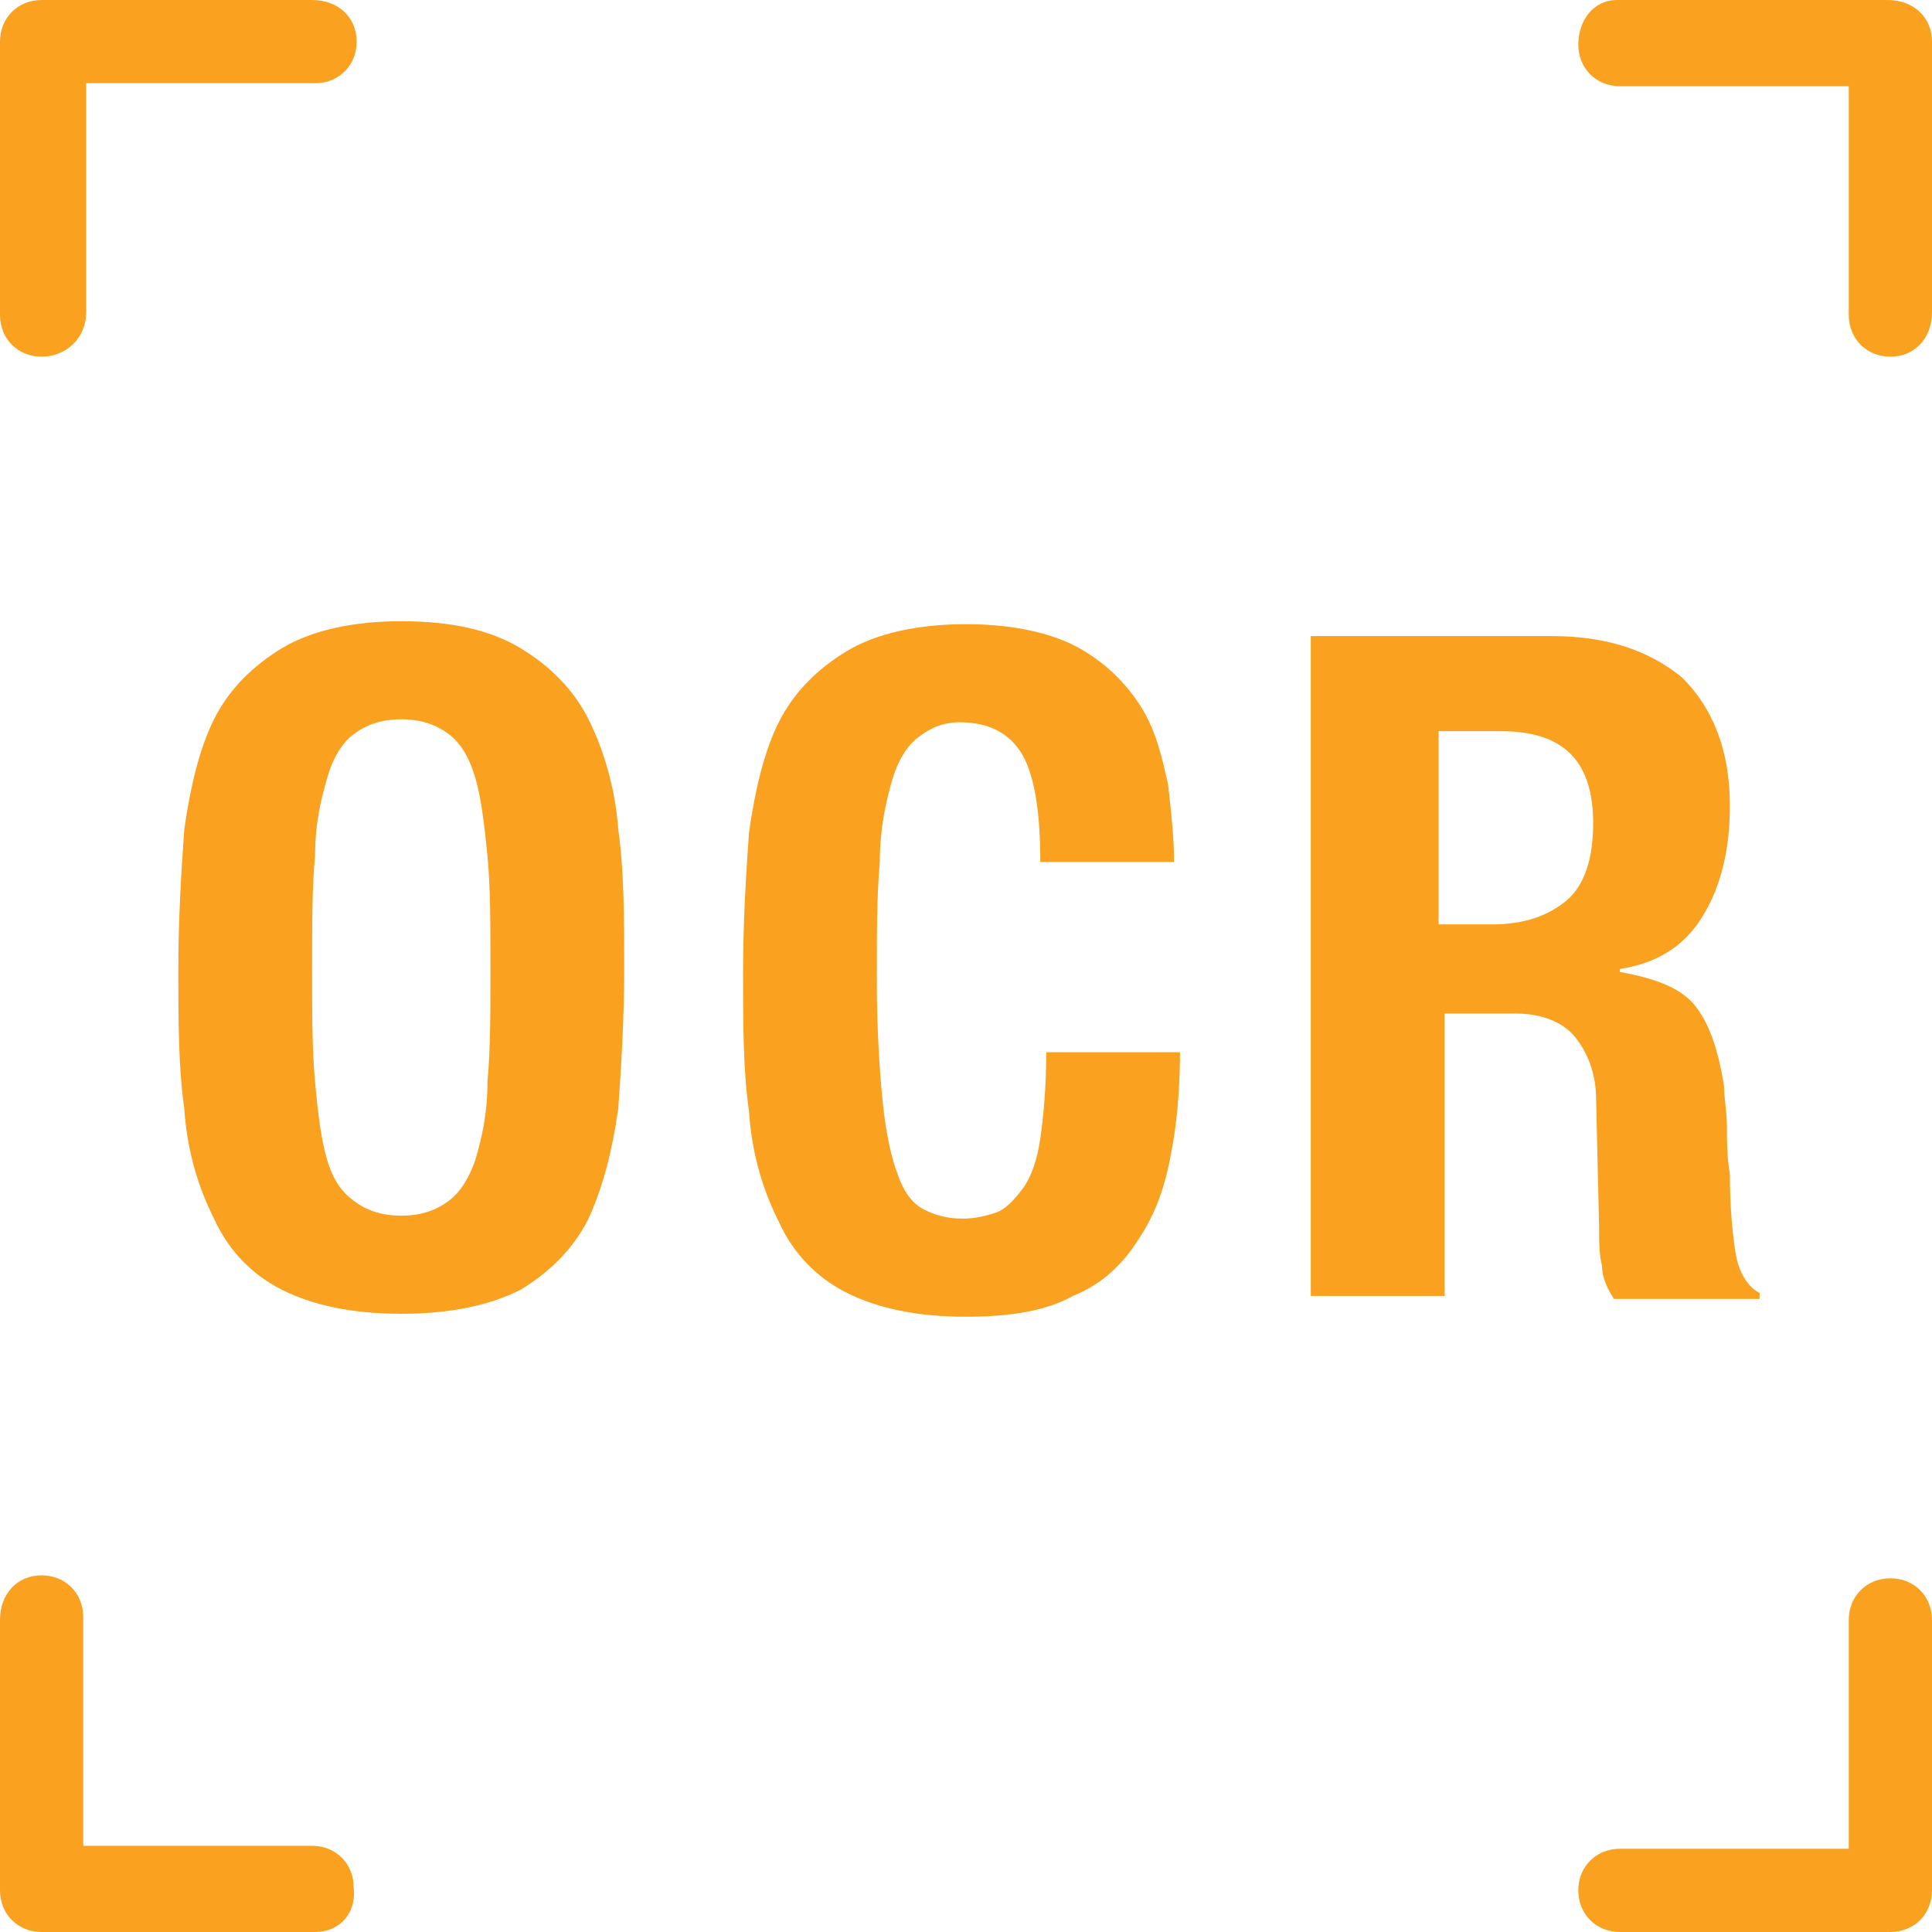
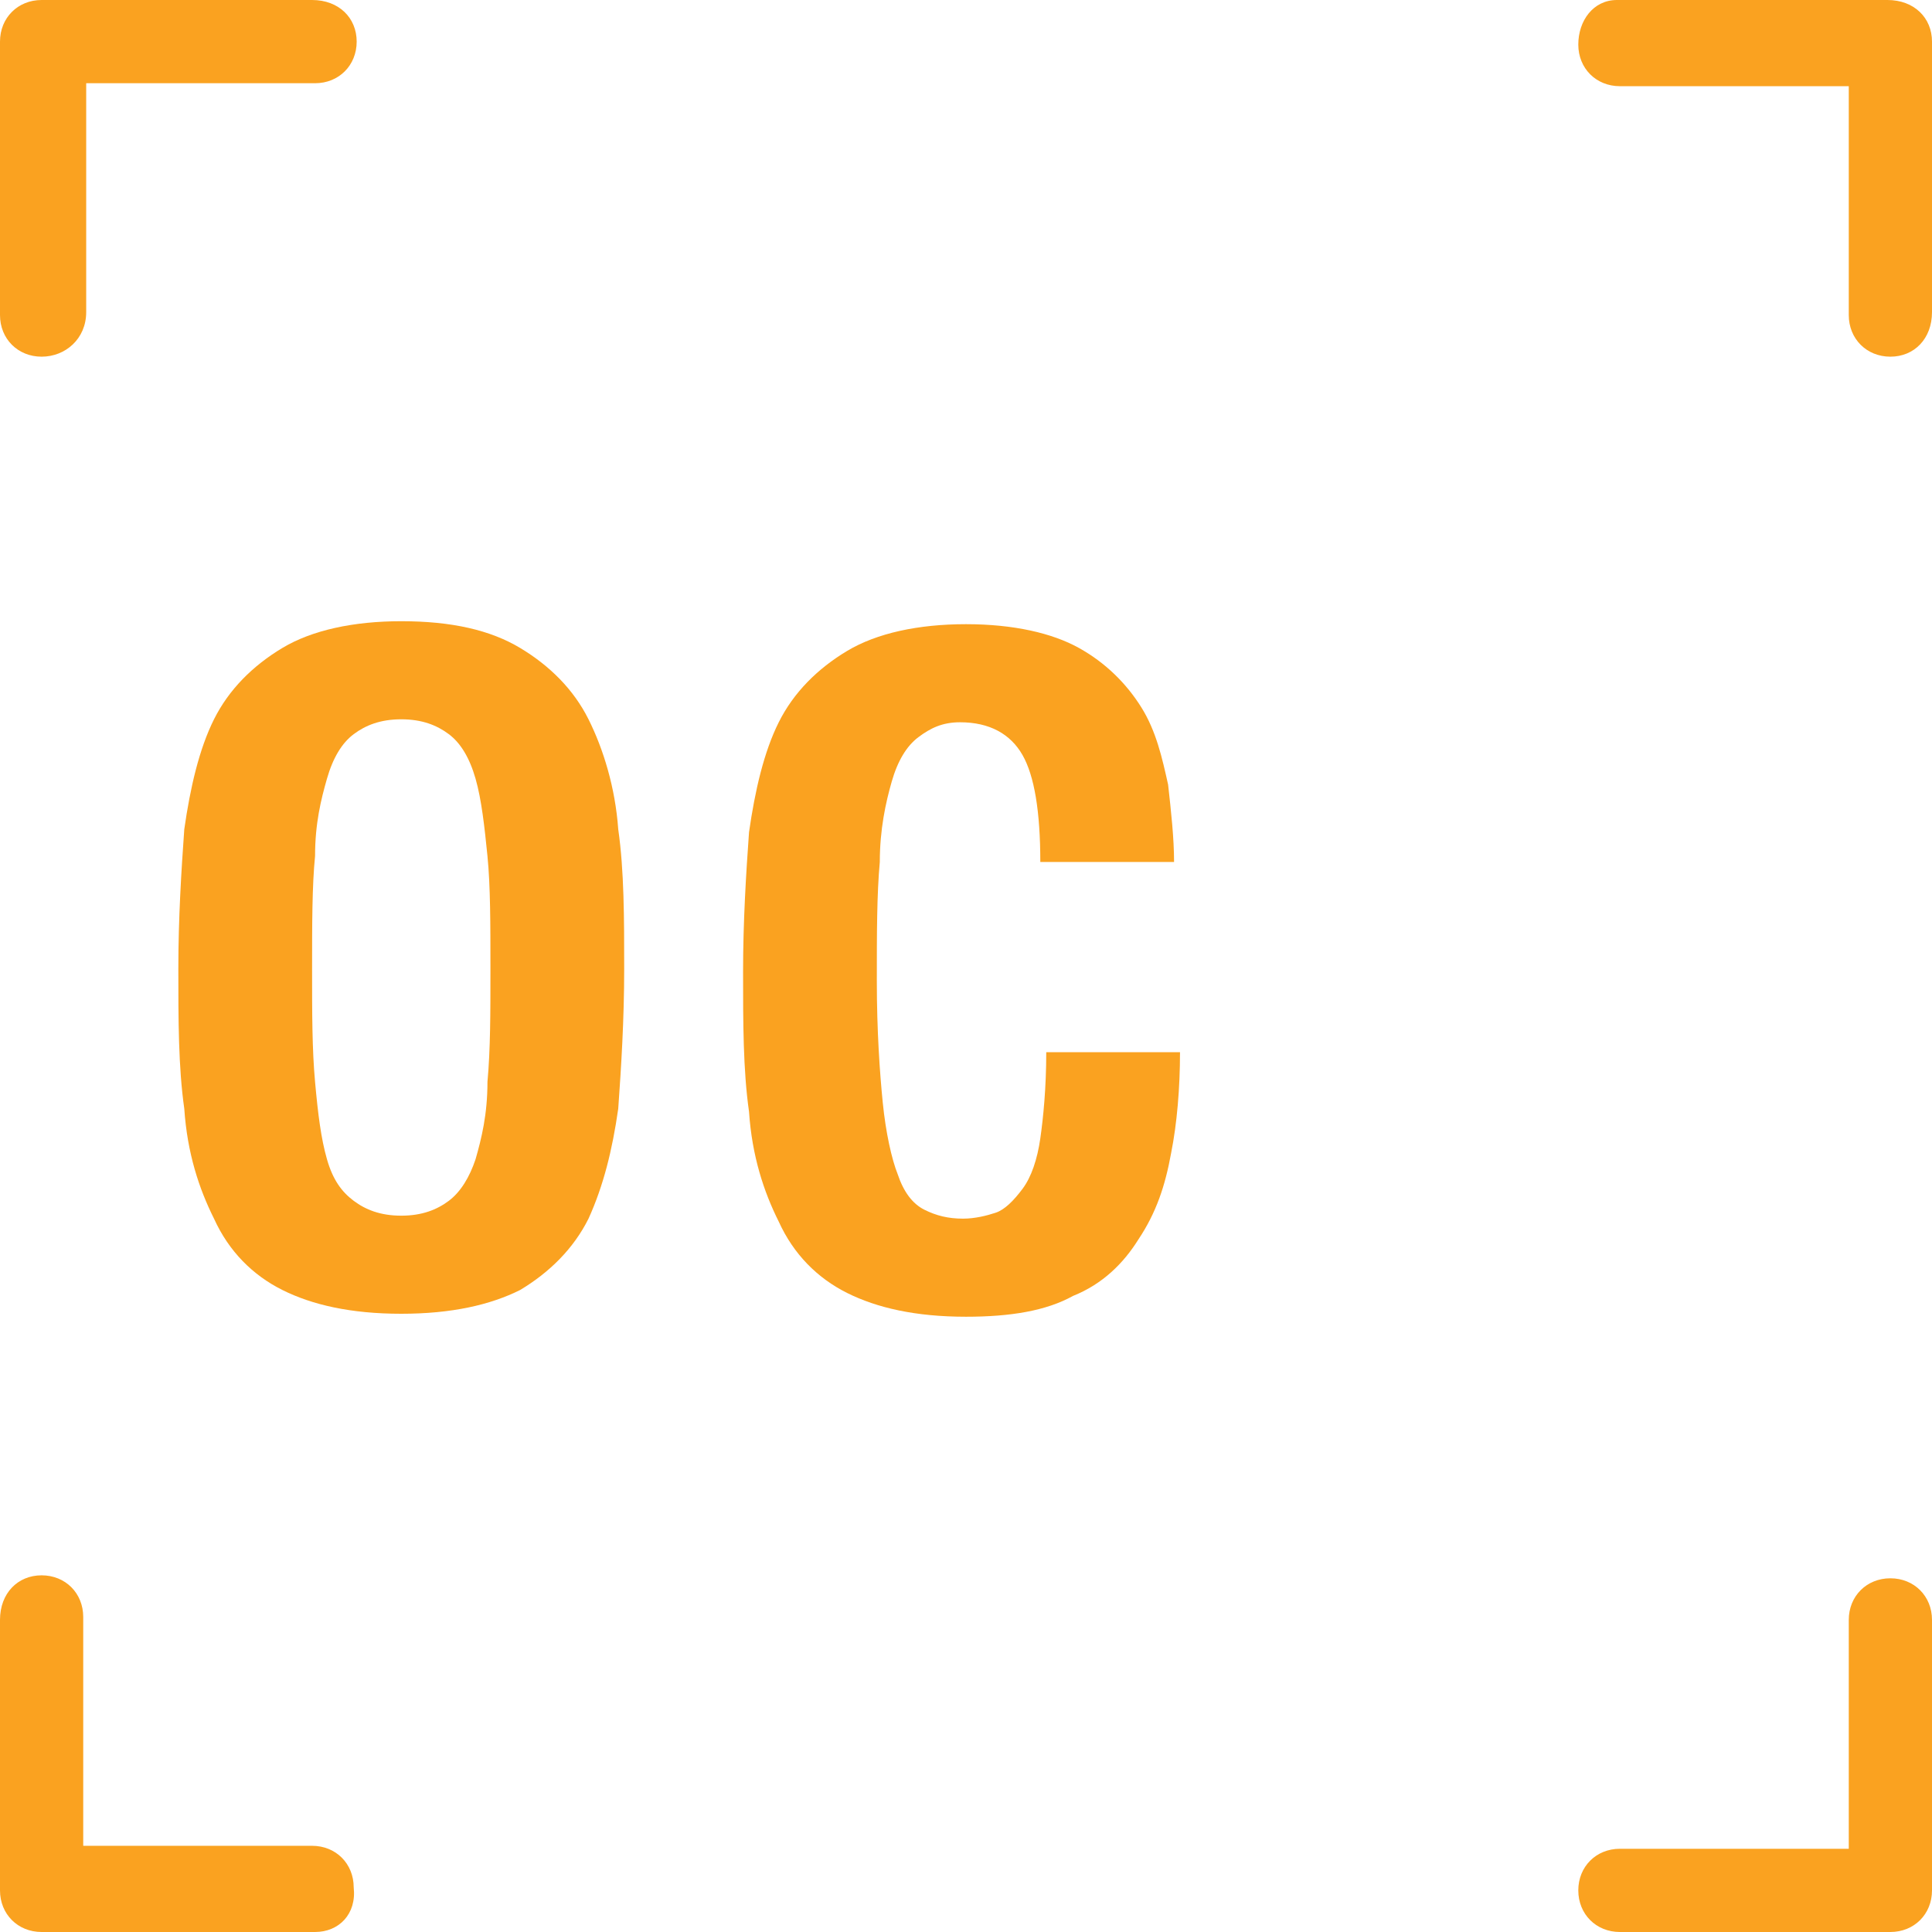
<svg xmlns="http://www.w3.org/2000/svg" version="1.1" id="Layer_1" x="0px" y="0px" viewBox="0 0 65 65" style="enable-background:new 0 0 65 65;" xml:space="preserve">
  <style type="text/css">
	.st0{fill:#FAA220;}
</style>
  <g>
    <g>
      <path class="st0" d="M6.2,27.9c0.2-1.4,0.5-2.7,1-3.7c0.5-1,1.3-1.8,2.3-2.4c1-0.6,2.4-0.9,4-0.9c1.7,0,3,0.3,4,0.9    c1,0.6,1.8,1.4,2.3,2.4c0.5,1,0.9,2.3,1,3.7c0.2,1.4,0.2,3,0.2,4.7c0,1.7-0.1,3.3-0.2,4.7c-0.2,1.4-0.5,2.6-1,3.7    c-0.5,1-1.3,1.8-2.3,2.4c-1,0.5-2.3,0.8-4,0.8c-1.7,0-3-0.3-4-0.8c-1-0.5-1.8-1.3-2.3-2.4c-0.5-1-0.9-2.2-1-3.7    c-0.2-1.4-0.2-3-0.2-4.7C6,30.9,6.1,29.3,6.2,27.9z M10.6,36.4c0.1,1.1,0.2,1.9,0.4,2.6c0.2,0.7,0.5,1.1,0.9,1.4    c0.4,0.3,0.9,0.5,1.6,0.5c0.7,0,1.2-0.2,1.6-0.5c0.4-0.3,0.7-0.8,0.9-1.4c0.2-0.7,0.4-1.5,0.4-2.6c0.1-1.1,0.1-2.3,0.1-3.8    s0-2.8-0.1-3.8c-0.1-1-0.2-1.9-0.4-2.6c-0.2-0.7-0.5-1.2-0.9-1.5c-0.4-0.3-0.9-0.5-1.6-0.5c-0.7,0-1.2,0.2-1.6,0.5    c-0.4,0.3-0.7,0.8-0.9,1.5c-0.2,0.7-0.4,1.5-0.4,2.6c-0.1,1-0.1,2.3-0.1,3.8S10.5,35.3,10.6,36.4z" />
      <path class="st0" d="M34.4,25.4c-0.4-0.7-1.1-1.1-2.1-1.1c-0.6,0-1,0.2-1.4,0.5c-0.4,0.3-0.7,0.8-0.9,1.5    c-0.2,0.7-0.4,1.6-0.4,2.7c-0.1,1.1-0.1,2.4-0.1,4c0,1.7,0.1,3.1,0.2,4.1c0.1,1,0.3,1.9,0.5,2.4c0.2,0.6,0.5,1,0.9,1.2    c0.4,0.2,0.8,0.3,1.3,0.3c0.4,0,0.8-0.1,1.1-0.2c0.3-0.1,0.6-0.4,0.9-0.8c0.3-0.4,0.5-1,0.6-1.7c0.1-0.7,0.2-1.7,0.2-2.9h4.5    c0,1.2-0.1,2.4-0.3,3.4c-0.2,1.1-0.5,2-1.1,2.9c-0.5,0.8-1.2,1.5-2.2,1.9c-0.9,0.5-2.1,0.7-3.6,0.7c-1.7,0-3-0.3-4-0.8    c-1-0.5-1.8-1.3-2.3-2.4c-0.5-1-0.9-2.2-1-3.7c-0.2-1.4-0.2-3-0.2-4.7c0-1.7,0.1-3.3,0.2-4.7c0.2-1.4,0.5-2.7,1-3.7    c0.5-1,1.3-1.8,2.3-2.4c1-0.6,2.4-0.9,4-0.9c1.6,0,2.9,0.3,3.8,0.8c0.9,0.5,1.6,1.2,2.1,2c0.5,0.8,0.7,1.7,0.9,2.6    c0.1,0.9,0.2,1.8,0.2,2.6H35C35,27.3,34.8,26.1,34.4,25.4z" />
-       <path class="st0" d="M52.2,21.4c1.9,0,3.3,0.5,4.4,1.4c1,1,1.6,2.4,1.6,4.3c0,1.5-0.3,2.7-0.9,3.7c-0.6,1-1.5,1.6-2.8,1.8v0.1    c1.1,0.2,2,0.5,2.5,1.1c0.5,0.6,0.8,1.5,1,2.7c0,0.4,0.1,0.9,0.1,1.4c0,0.5,0,1,0.1,1.6c0,1.2,0.1,2.1,0.2,2.7    c0.1,0.6,0.4,1.1,0.8,1.3v0.2h-4.9c-0.2-0.3-0.4-0.7-0.4-1.1c-0.1-0.4-0.1-0.8-0.1-1.3l-0.1-4.3c0-0.9-0.3-1.6-0.7-2.1    c-0.4-0.5-1.1-0.8-2-0.8h-2.4v9.5h-4.5V21.4H52.2z M50.2,31.1c1.1,0,1.9-0.3,2.5-0.8c0.6-0.5,0.9-1.4,0.9-2.6c0-2.1-1-3.1-3.1-3.1    h-2.1v6.5H50.2z" />
    </g>
    <path class="st0" d="M63.6,65h-9.1c-0.8,0-1.4-0.6-1.4-1.4c0-0.8,0.6-1.4,1.4-1.4h7.7v-7.7c0-0.8,0.6-1.4,1.4-1.4   c0.8,0,1.4,0.6,1.4,1.4v9.1C65,64.4,64.4,65,63.6,65z M10.6,65H1.4C0.6,65,0,64.4,0,63.6v-9.1C0,53.6,0.6,53,1.4,53   s1.4,0.6,1.4,1.4v7.7h7.7c0.8,0,1.4,0.6,1.4,1.4C12,64.4,11.4,65,10.6,65z M63.6,12c-0.8,0-1.4-0.6-1.4-1.4V2.9h-7.7   c-0.8,0-1.4-0.6-1.4-1.4S53.6,0,54.4,0h9.1C64.4,0,65,0.6,65,1.4v9.1C65,11.4,64.4,12,63.6,12z M1.4,12C0.6,12,0,11.4,0,10.6V1.4   C0,0.6,0.6,0,1.4,0h9.1C11.4,0,12,0.6,12,1.4s-0.6,1.4-1.4,1.4H2.9v7.7C2.9,11.4,2.2,12,1.4,12z" />
  </g>
</svg>